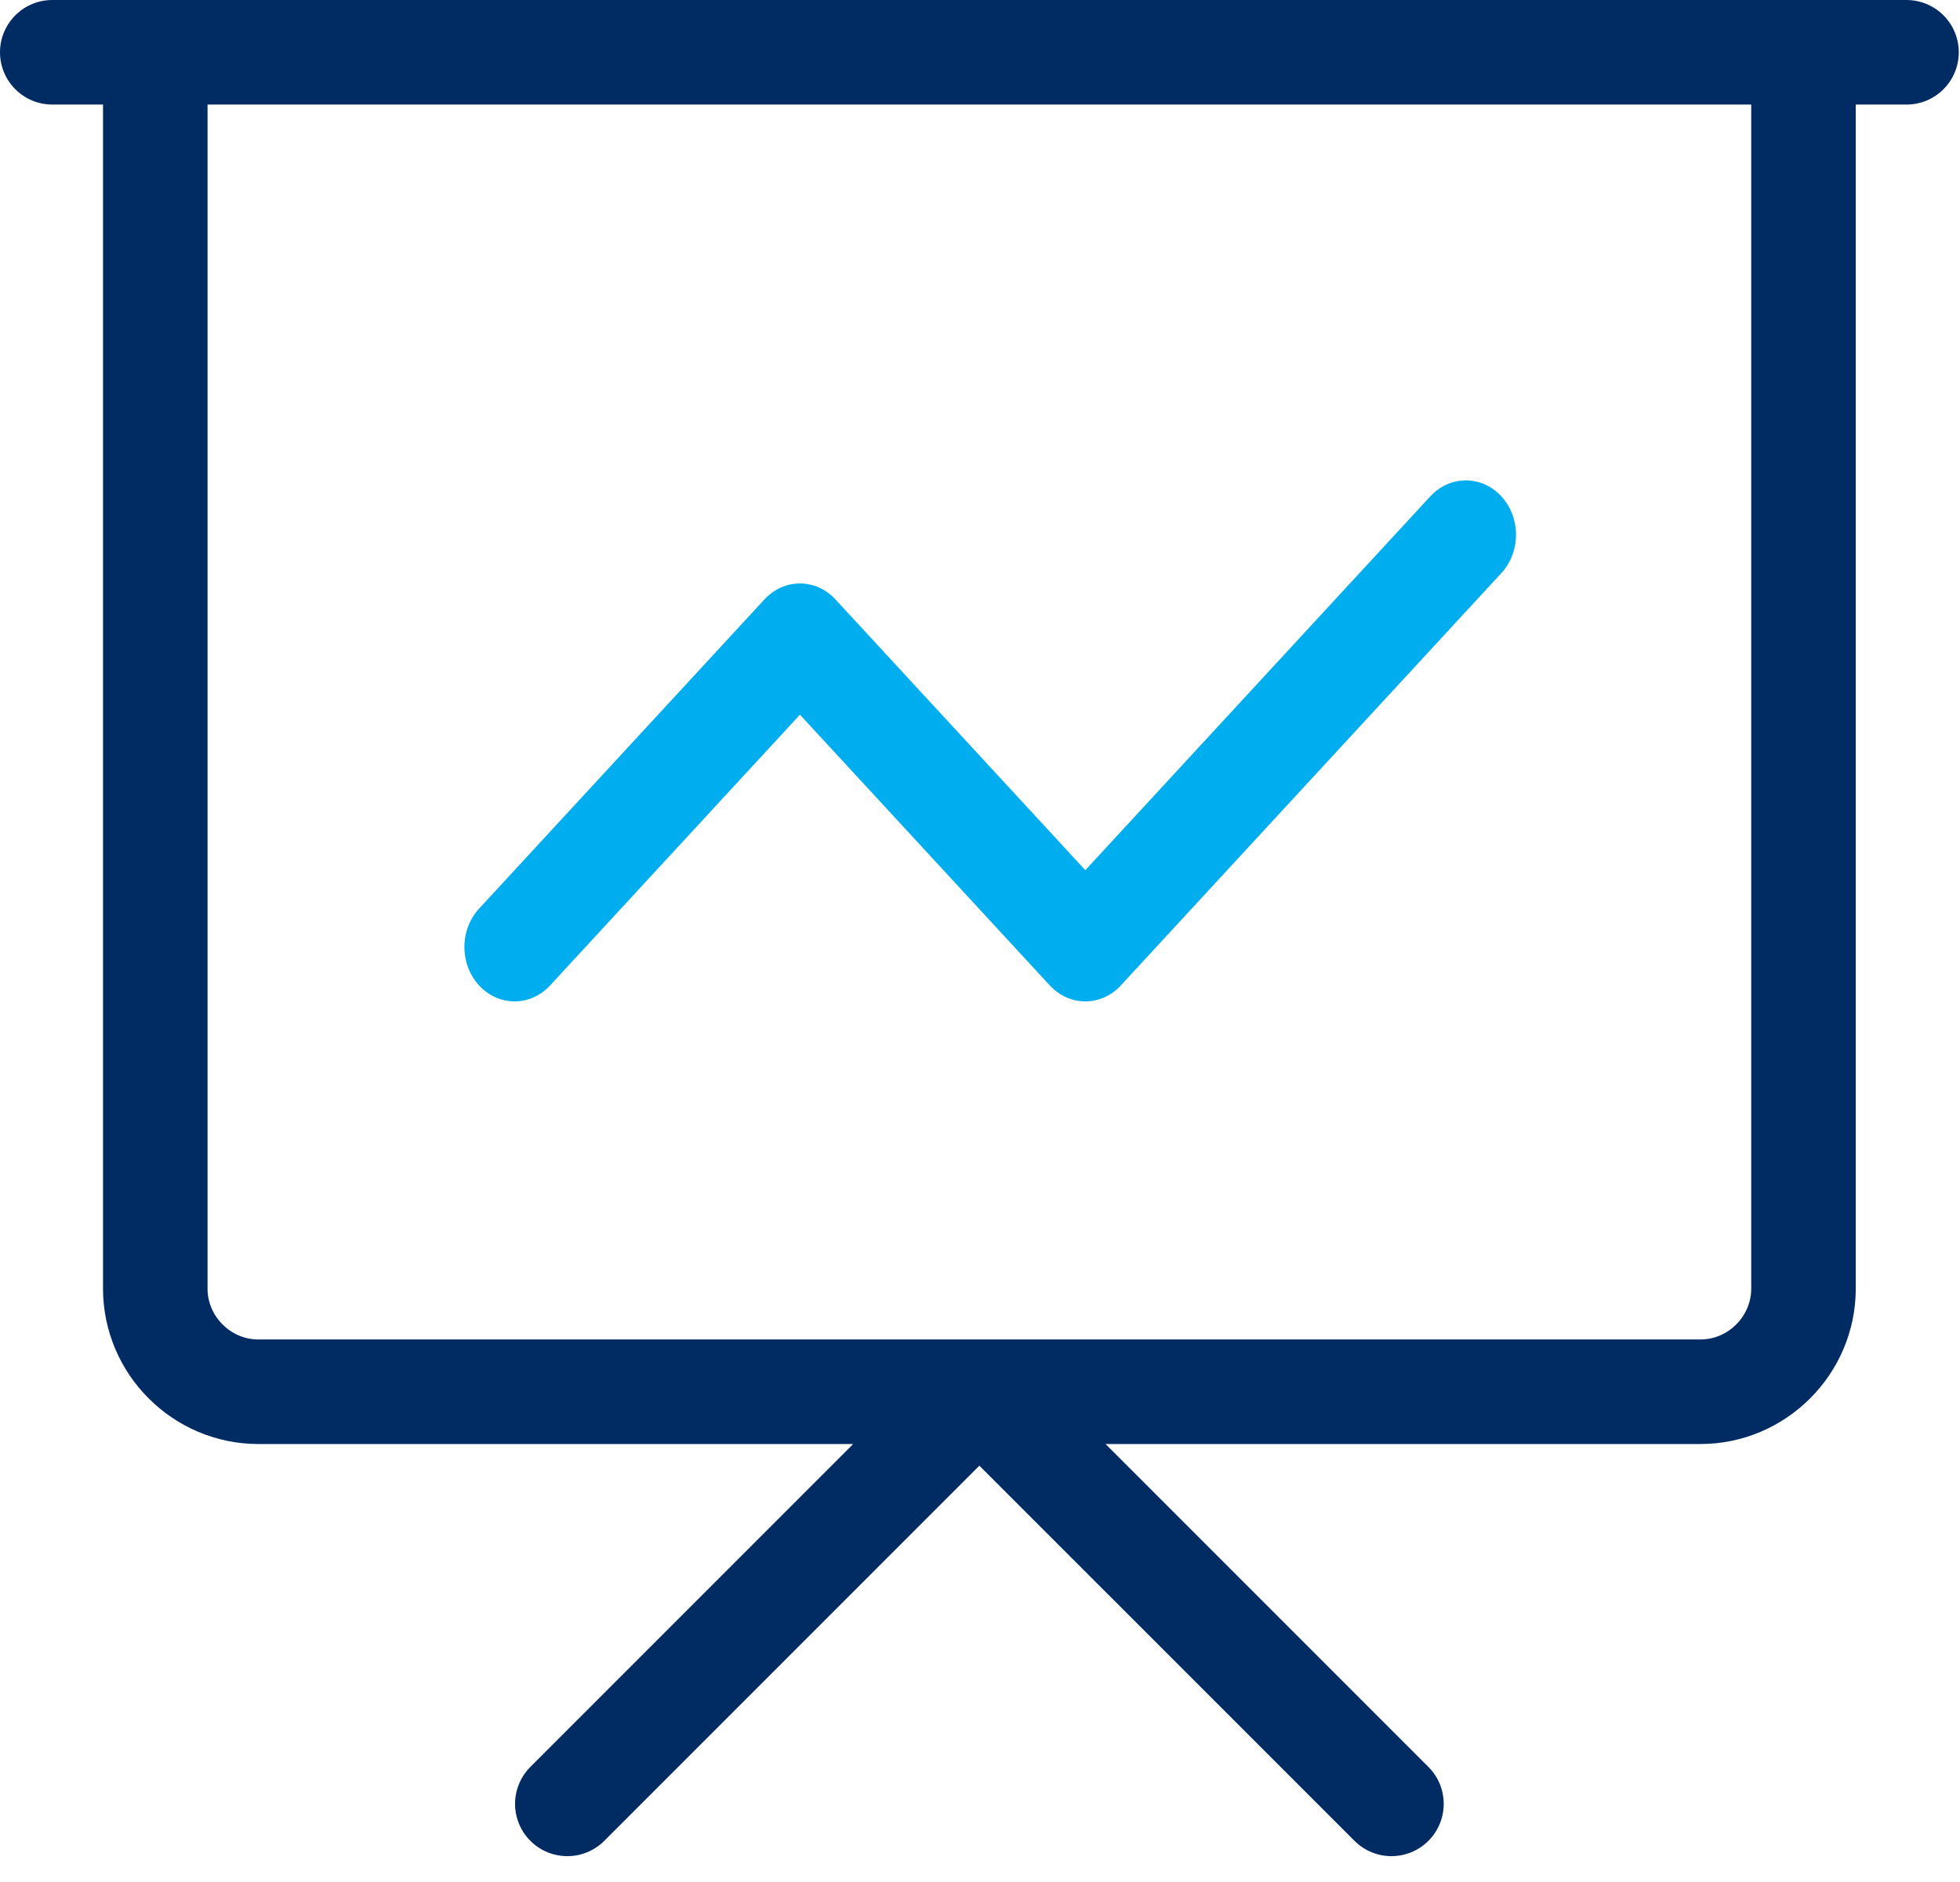
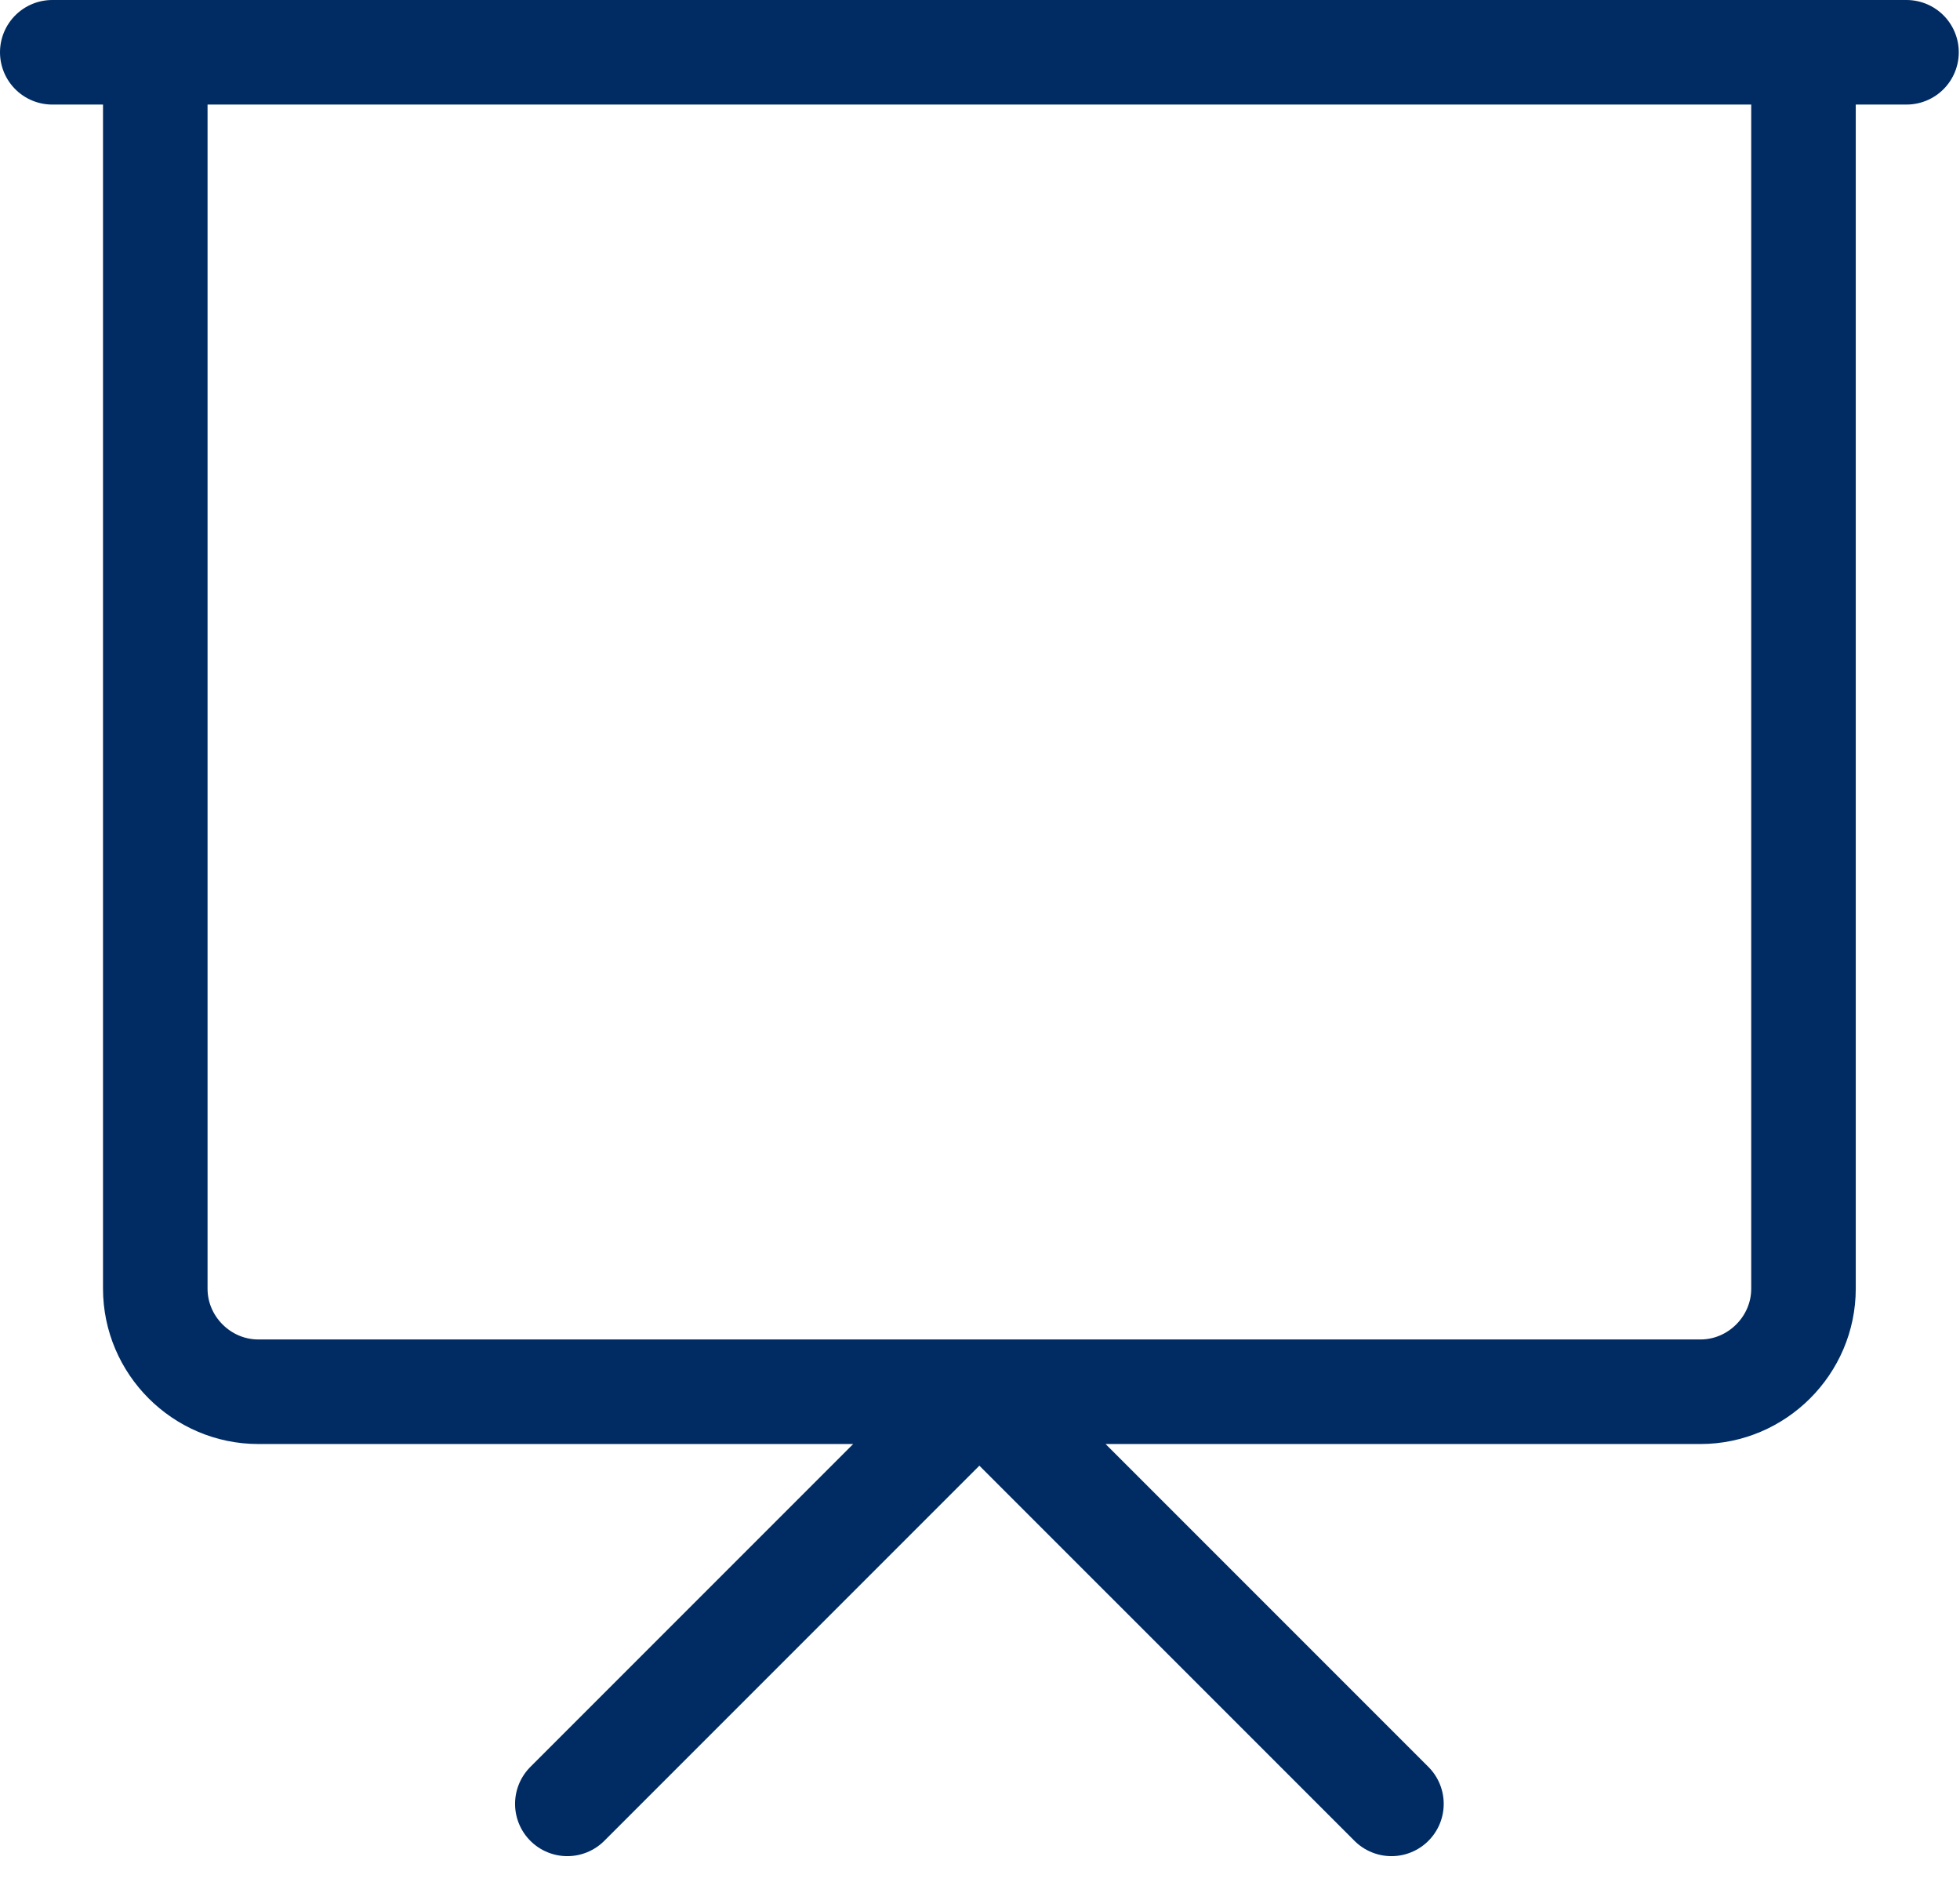
<svg xmlns="http://www.w3.org/2000/svg" width="100%" height="100%" viewBox="0 0 75 72" version="1.1" xml:space="preserve" style="fill-rule:evenodd;clip-rule:evenodd;stroke-linecap:round;stroke-linejoin:round;">
  <g transform="matrix(1,0,0,1,-170,-532.111)">
    <g transform="matrix(0.84,0,0,0.91,36.53,54.849)">
-       <path d="M182.333,564.278L195.333,551.278L208.333,564.278L225.667,546.944" style="fill:none;fill-rule:nonzero;stroke:rgb(0,174,239);stroke-width:4.57px;" />
-     </g>
+       </g>
    <g transform="matrix(1,0,0,1,-217,2.5)">
      <path d="M408.709,598.622L424.476,582.855L440.244,598.622M389,531.611L459.953,531.611M392.942,531.611L456.011,531.611L456.011,578.913C456.011,581.075 454.232,582.855 452.069,582.855L396.884,582.855C394.721,582.855 392.942,581.075 392.942,578.913L392.942,531.611Z" style="fill:none;fill-rule:nonzero;stroke:rgb(0,43,99);stroke-width:4px;" />
    </g>
  </g>
</svg>